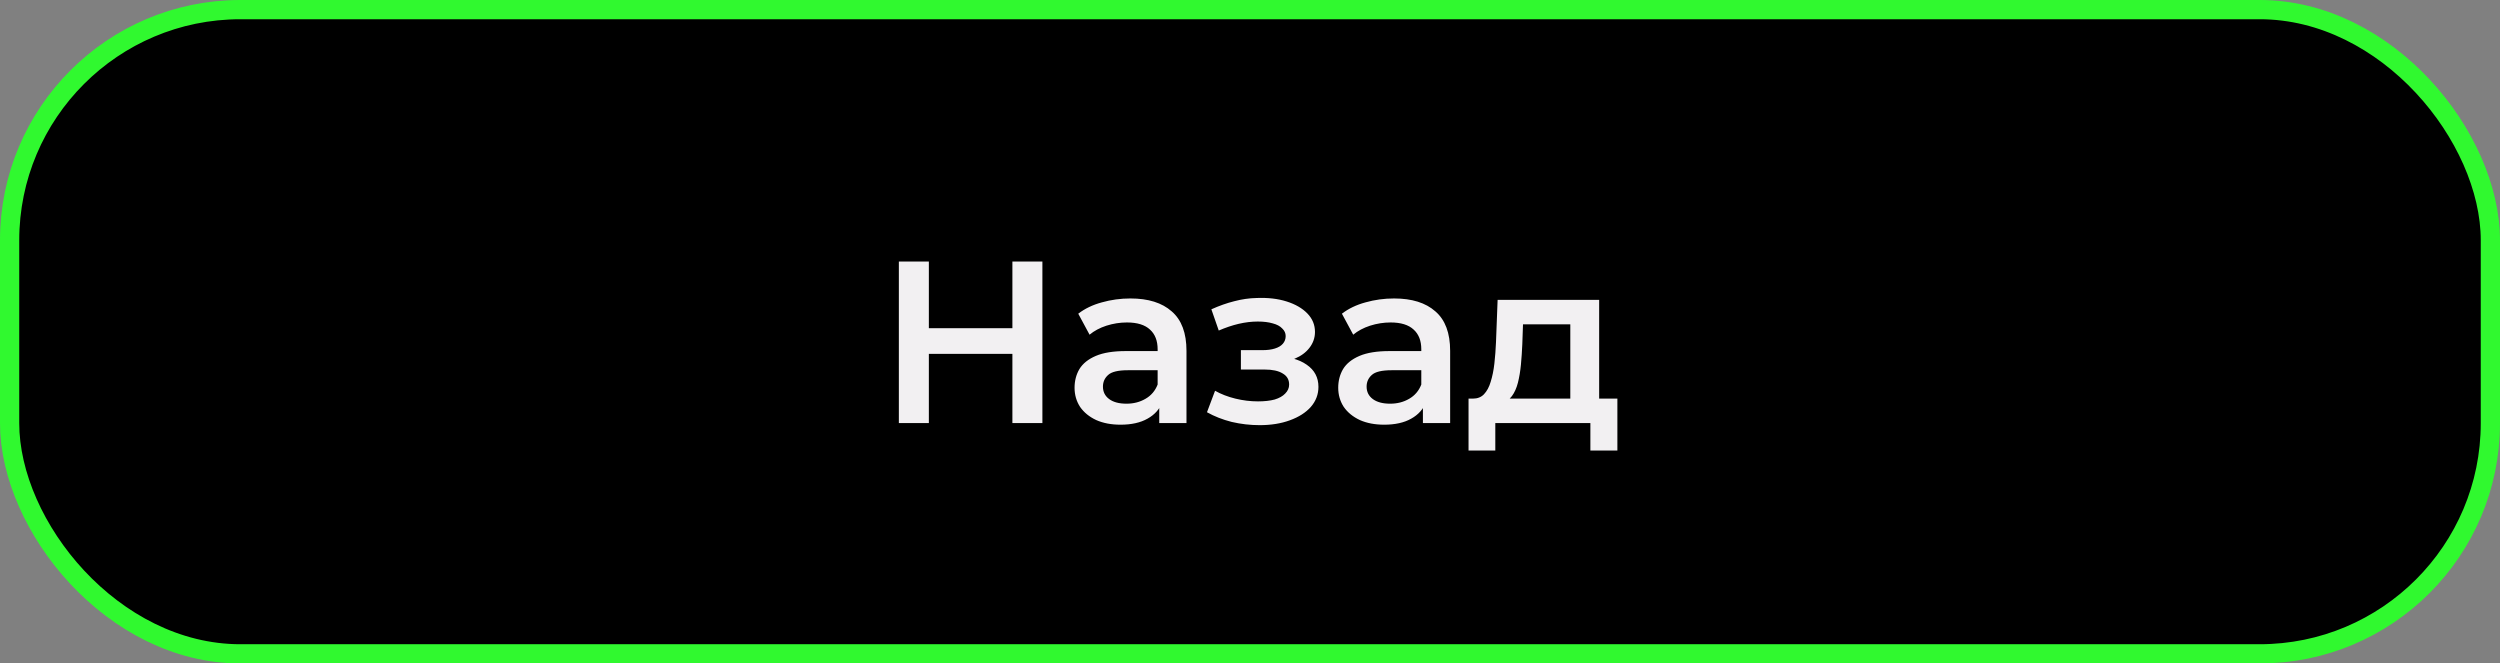
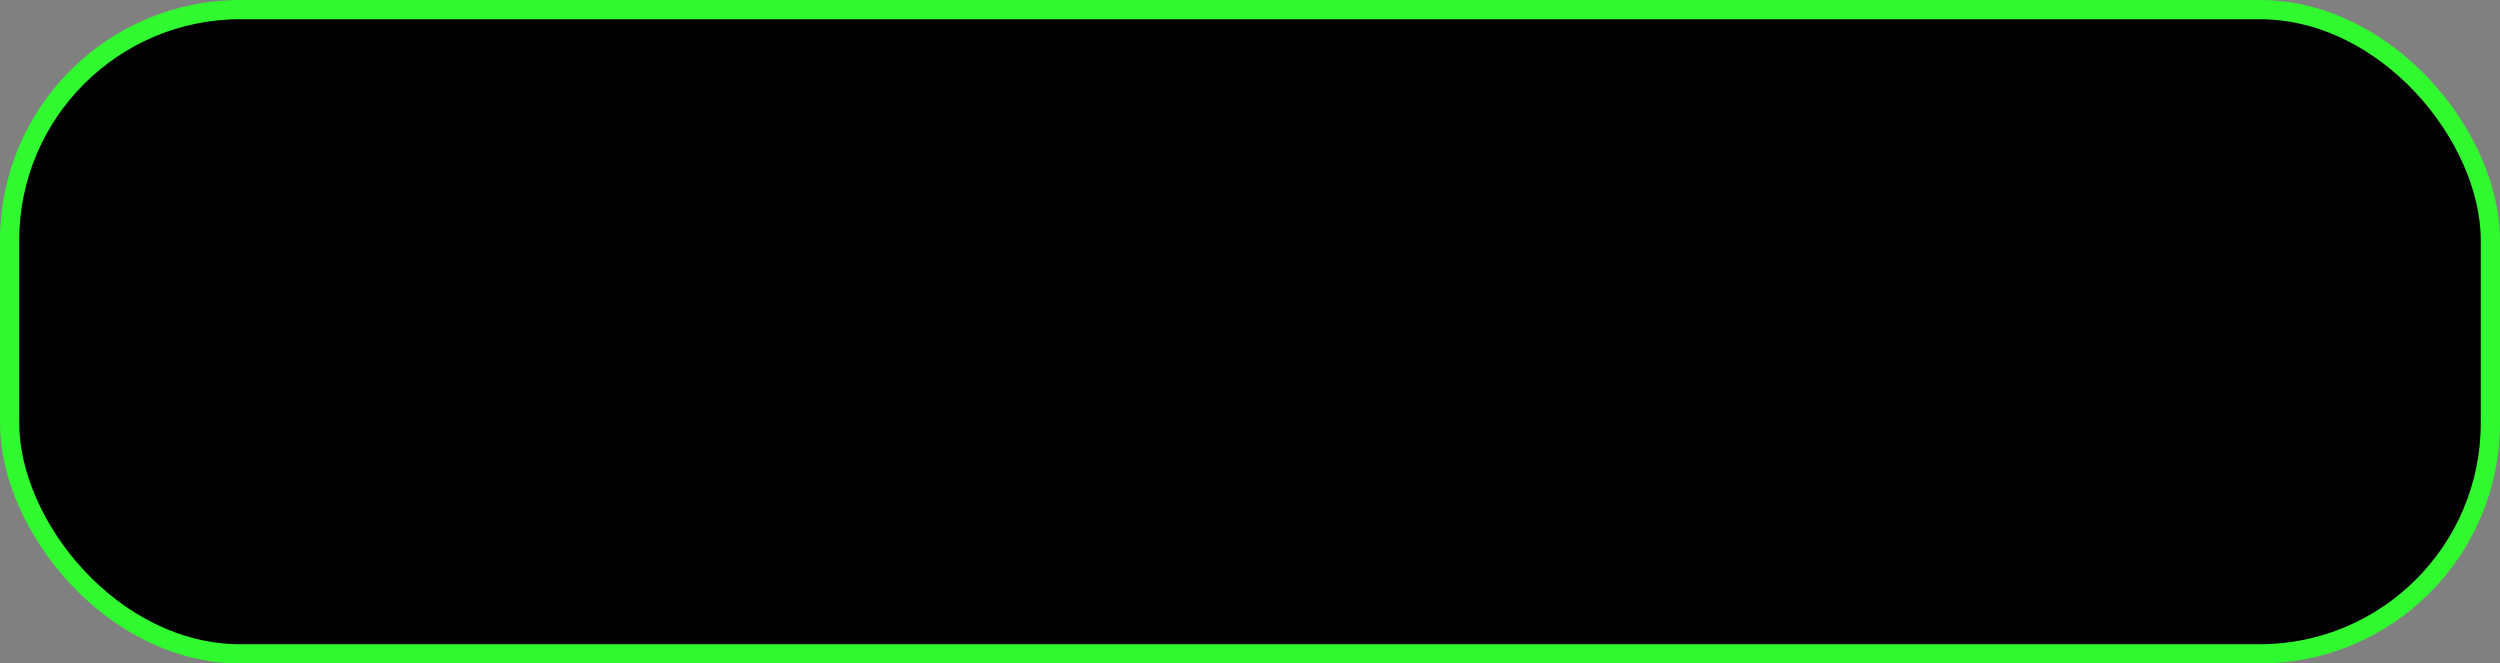
<svg xmlns="http://www.w3.org/2000/svg" width="260" height="69" viewBox="0 0 260 69" fill="none">
  <rect x="0" y="0" width="260" height="69" fill="#808080" stroke="none" />
  <rect x="1" y="1" width="258" height="67" rx="24" fill="black" stroke="#30F92F" stroke-width="2" />
-   <path d="M105.289 27.2H108.409V44H105.289V27.2ZM96.601 44H93.481V27.2H96.601V44ZM105.529 36.8H96.337V34.136H105.529V36.8ZM120.562 44V41.408L120.394 40.856V36.32C120.394 35.44 120.13 34.76 119.602 34.28C119.074 33.784 118.274 33.536 117.202 33.536C116.482 33.536 115.77 33.648 115.066 33.872C114.378 34.096 113.794 34.408 113.314 34.808L112.138 32.624C112.826 32.096 113.642 31.704 114.586 31.448C115.546 31.176 116.538 31.04 117.562 31.04C119.418 31.04 120.85 31.488 121.858 32.384C122.882 33.264 123.394 34.632 123.394 36.488V44H120.562ZM116.53 44.168C115.57 44.168 114.73 44.008 114.01 43.688C113.29 43.352 112.73 42.896 112.33 42.32C111.946 41.728 111.754 41.064 111.754 40.328C111.754 39.608 111.922 38.96 112.258 38.384C112.61 37.808 113.178 37.352 113.962 37.016C114.746 36.68 115.786 36.512 117.082 36.512H120.802V38.504H117.298C116.274 38.504 115.586 38.672 115.234 39.008C114.882 39.328 114.706 39.728 114.706 40.208C114.706 40.752 114.922 41.184 115.354 41.504C115.786 41.824 116.386 41.984 117.154 41.984C117.89 41.984 118.546 41.816 119.122 41.48C119.714 41.144 120.138 40.648 120.394 39.992L120.898 41.792C120.61 42.544 120.09 43.128 119.338 43.544C118.602 43.96 117.666 44.168 116.53 44.168ZM130.998 44.216C132.182 44.216 133.23 44.048 134.142 43.712C135.07 43.376 135.798 42.912 136.326 42.32C136.854 41.712 137.118 41.016 137.118 40.232C137.118 39.256 136.71 38.488 135.894 37.928C135.078 37.352 133.958 37.064 132.534 37.064L132.438 37.712C133.27 37.712 134.006 37.576 134.646 37.304C135.302 37.032 135.814 36.656 136.182 36.176C136.566 35.68 136.758 35.128 136.758 34.52C136.758 33.784 136.494 33.144 135.966 32.6C135.438 32.056 134.718 31.64 133.806 31.352C132.894 31.064 131.854 30.944 130.686 30.992C129.918 31.008 129.142 31.12 128.358 31.328C127.59 31.52 126.798 31.8 125.982 32.168L126.75 34.376C127.454 34.072 128.142 33.84 128.814 33.68C129.502 33.52 130.166 33.44 130.806 33.44C131.414 33.44 131.934 33.504 132.366 33.632C132.798 33.744 133.126 33.92 133.35 34.16C133.59 34.384 133.71 34.648 133.71 34.952C133.71 35.256 133.614 35.52 133.422 35.744C133.23 35.968 132.95 36.136 132.582 36.248C132.23 36.36 131.798 36.416 131.286 36.416H129.054V38.432H131.526C132.342 38.432 132.966 38.568 133.398 38.84C133.846 39.096 134.07 39.48 134.07 39.992C134.07 40.344 133.934 40.656 133.662 40.928C133.406 41.2 133.038 41.408 132.558 41.552C132.078 41.68 131.502 41.744 130.83 41.744C130.046 41.744 129.262 41.648 128.478 41.456C127.694 41.264 126.99 40.992 126.366 40.64L125.526 42.872C126.294 43.304 127.15 43.64 128.094 43.88C129.054 44.104 130.022 44.216 130.998 44.216ZM147.983 44V41.408L147.815 40.856V36.32C147.815 35.44 147.551 34.76 147.023 34.28C146.495 33.784 145.695 33.536 144.623 33.536C143.903 33.536 143.191 33.648 142.487 33.872C141.799 34.096 141.215 34.408 140.735 34.808L139.559 32.624C140.247 32.096 141.063 31.704 142.007 31.448C142.967 31.176 143.959 31.04 144.983 31.04C146.839 31.04 148.271 31.488 149.279 32.384C150.303 33.264 150.815 34.632 150.815 36.488V44H147.983ZM143.951 44.168C142.991 44.168 142.151 44.008 141.431 43.688C140.711 43.352 140.151 42.896 139.751 42.32C139.367 41.728 139.175 41.064 139.175 40.328C139.175 39.608 139.343 38.96 139.679 38.384C140.031 37.808 140.599 37.352 141.383 37.016C142.167 36.68 143.207 36.512 144.503 36.512H148.223V38.504H144.719C143.695 38.504 143.007 38.672 142.655 39.008C142.303 39.328 142.127 39.728 142.127 40.208C142.127 40.752 142.343 41.184 142.775 41.504C143.207 41.824 143.807 41.984 144.575 41.984C145.311 41.984 145.967 41.816 146.543 41.48C147.135 41.144 147.559 40.648 147.815 39.992L148.319 41.792C148.031 42.544 147.511 43.128 146.759 43.544C146.023 43.96 145.087 44.168 143.951 44.168ZM163.312 42.608V33.728H158.392L158.32 35.792C158.288 36.528 158.24 37.24 158.176 37.928C158.112 38.6 158.008 39.224 157.864 39.8C157.72 40.36 157.512 40.824 157.24 41.192C156.968 41.56 156.608 41.8 156.16 41.912L153.184 41.456C153.664 41.456 154.048 41.304 154.336 41C154.64 40.68 154.872 40.248 155.032 39.704C155.208 39.144 155.336 38.512 155.416 37.808C155.496 37.088 155.552 36.344 155.584 35.576L155.752 31.184H166.312V42.608H163.312ZM152.728 46.856V41.456H168.208V46.856H165.4V44H155.512V46.856H152.728Z" fill="#F2F0F2" />
</svg>